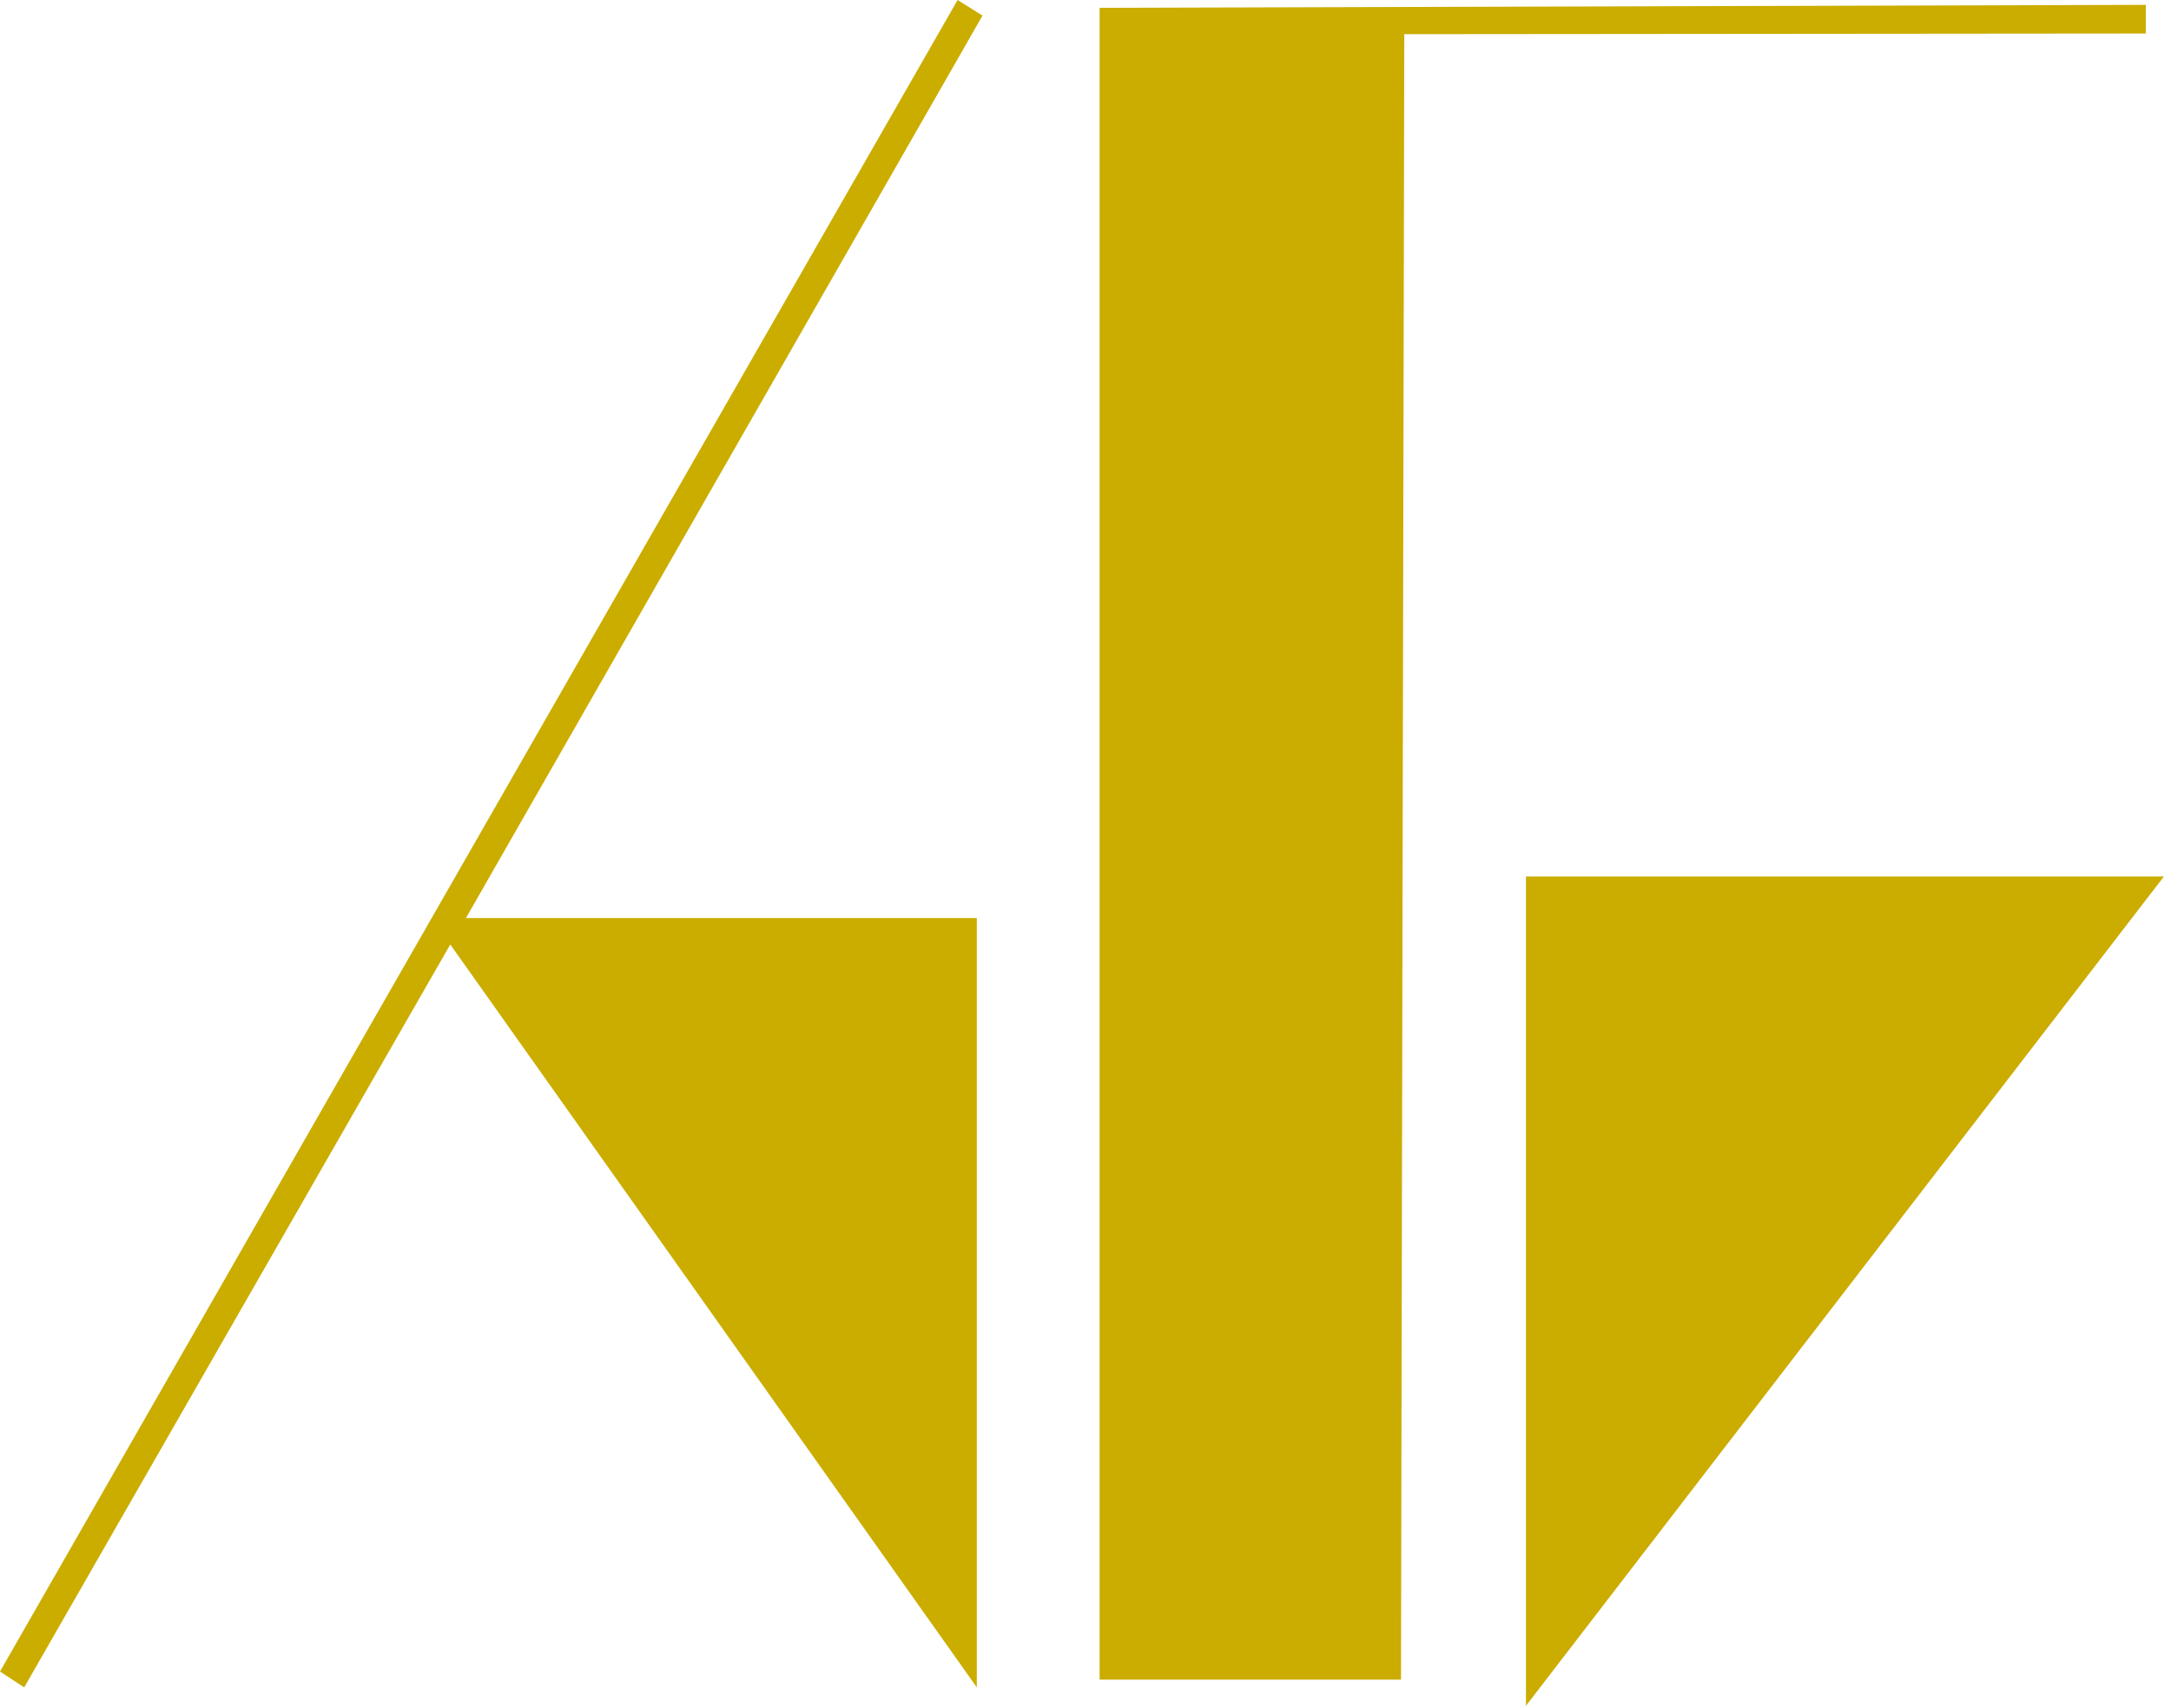
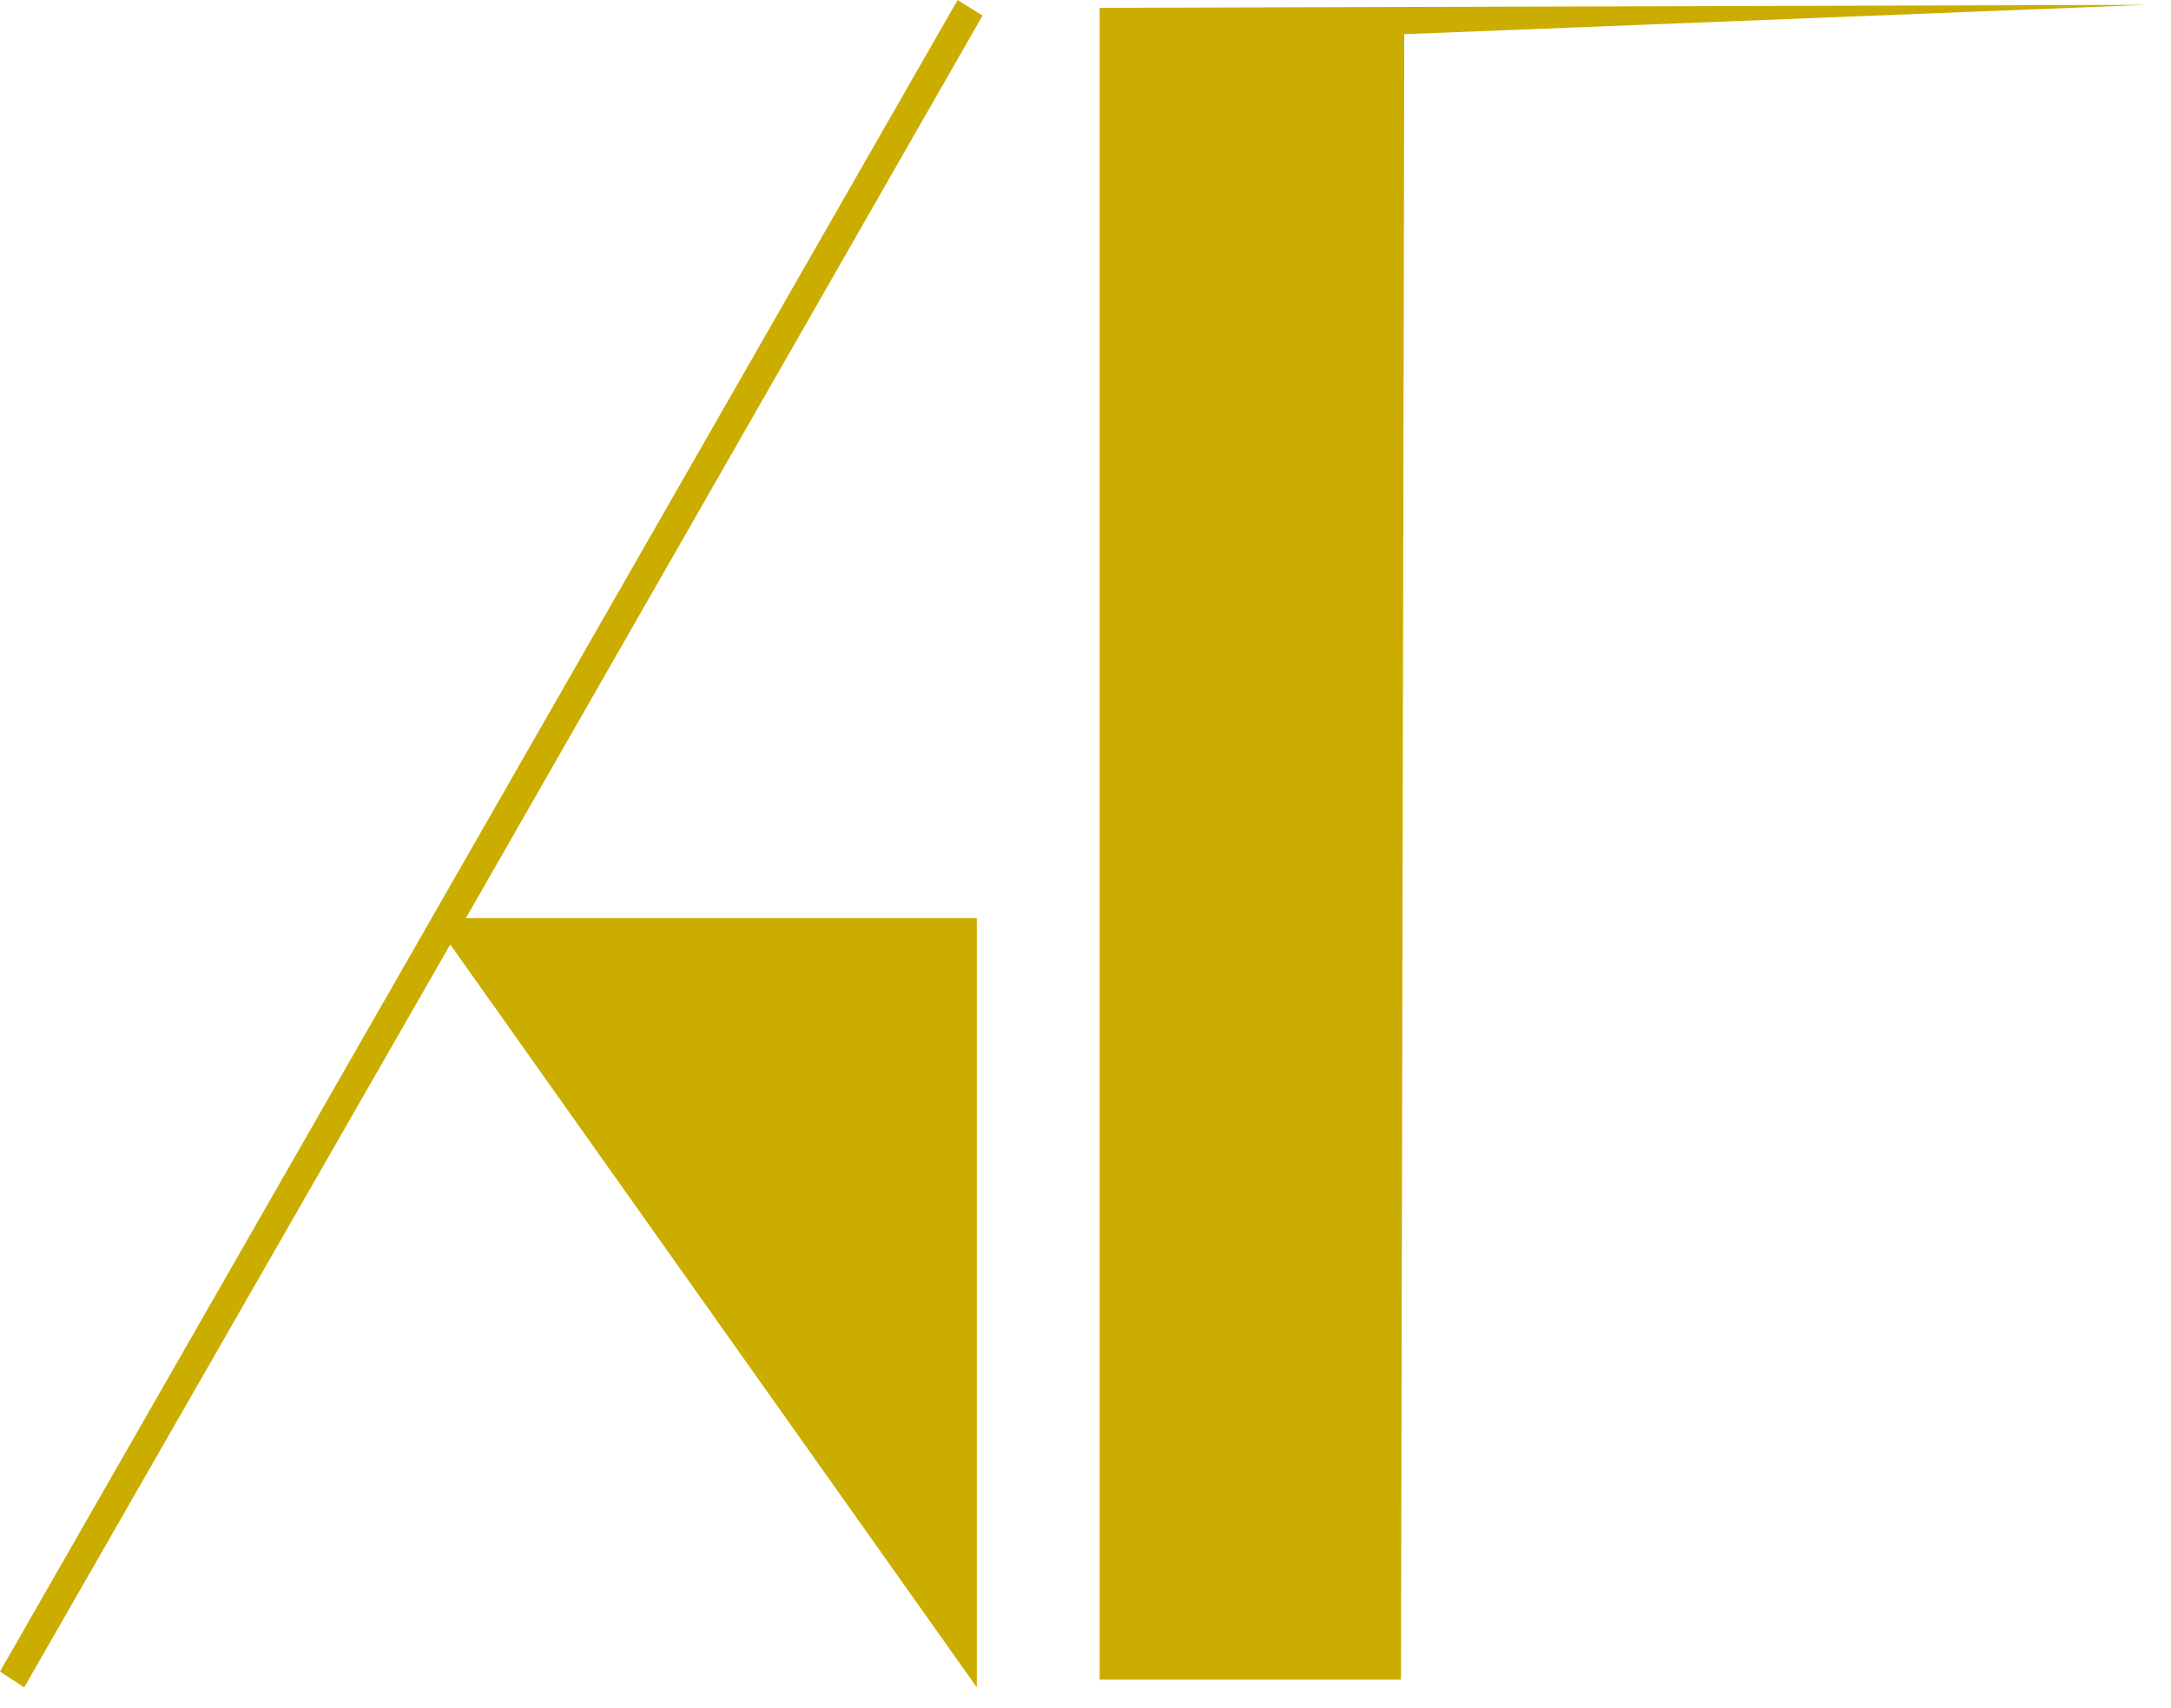
<svg xmlns="http://www.w3.org/2000/svg" width="122" height="96" viewBox="0 0 122 96" fill="none">
  <path d="M0 93.939L53.813 0L55.213 0.876L26.184 51.593H54.892V94.831L25.303 53.08L1.359 94.831L0 93.939Z" fill="#CBAD00" />
-   <path d="M86.252 94.394V49.76H120.585L86.252 94.394Z" fill="#CBAD00" stroke="#CBAC00" stroke-miterlimit="10" />
-   <path d="M61.793 94.394V0.439L120.584 0.273V1.884L78.914 1.921L78.729 94.394H61.793Z" fill="#CBAC00" />
+   <path d="M61.793 94.394V0.439L120.584 0.273L78.914 1.921L78.729 94.394H61.793Z" fill="#CBAC00" />
</svg>